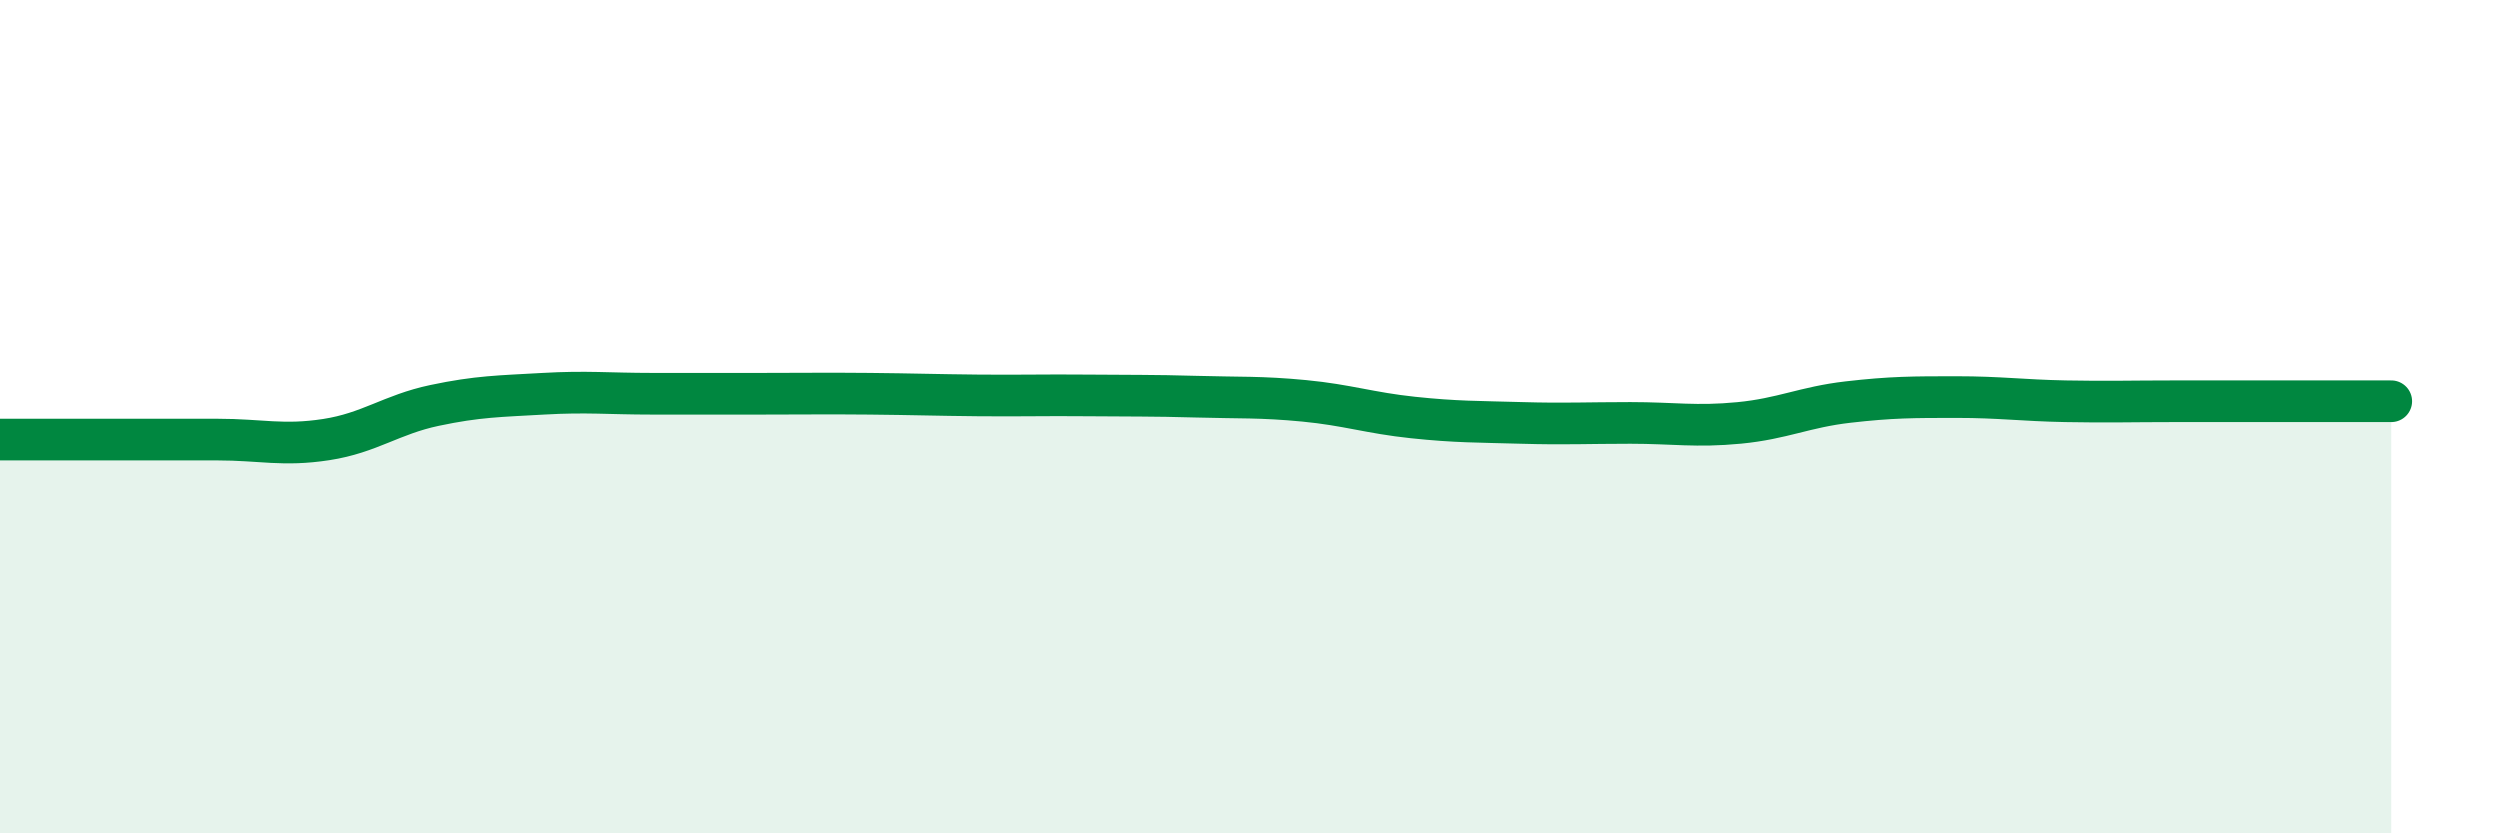
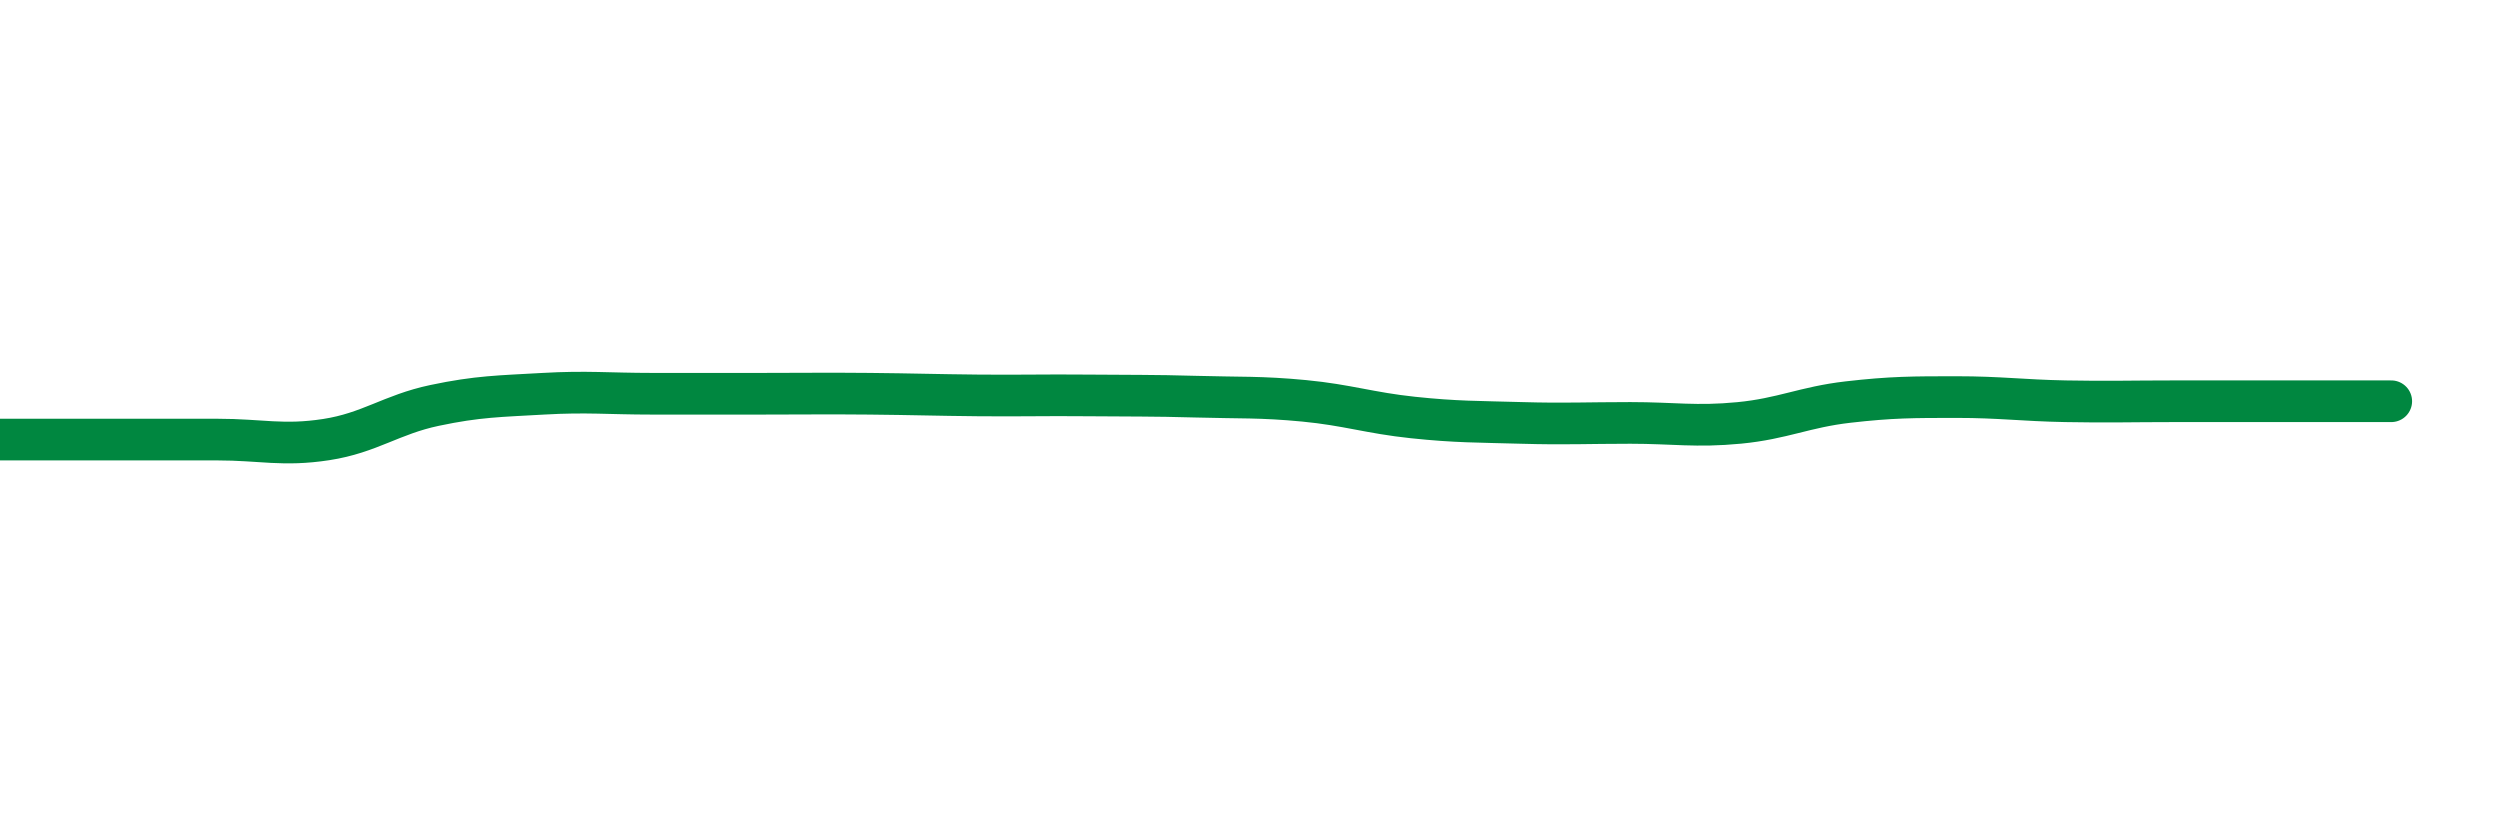
<svg xmlns="http://www.w3.org/2000/svg" width="60" height="20" viewBox="0 0 60 20">
-   <path d="M 0,10.55 C 0.52,10.55 1.57,10.55 2.61,10.55 C 3.65,10.55 4.18,10.55 5.22,10.55 C 6.26,10.55 6.79,10.71 7.83,10.55 C 8.87,10.39 9.39,9.95 10.43,9.73 C 11.47,9.51 12,9.51 13.04,9.45 C 14.08,9.39 14.61,9.45 15.65,9.45 C 16.69,9.45 17.22,9.45 18.26,9.45 C 19.3,9.45 19.83,9.44 20.87,9.45 C 21.91,9.46 22.44,9.48 23.48,9.49 C 24.52,9.5 25.05,9.48 26.09,9.49 C 27.13,9.5 27.66,9.49 28.7,9.52 C 29.74,9.55 30.26,9.52 31.3,9.62 C 32.34,9.72 32.87,9.91 33.91,10.02 C 34.95,10.13 35.48,10.12 36.52,10.15 C 37.56,10.18 38.09,10.15 39.13,10.15 C 40.17,10.15 40.7,10.25 41.74,10.15 C 42.78,10.05 43.31,9.77 44.35,9.65 C 45.39,9.53 45.92,9.53 46.96,9.53 C 48,9.53 48.53,9.61 49.57,9.63 C 50.61,9.65 51.13,9.63 52.17,9.63 C 53.21,9.63 53.74,9.63 54.78,9.63 C 55.82,9.63 56.87,9.63 57.39,9.63L57.39 20L0 20Z" fill="#008740" opacity="0.1" stroke-linecap="round" stroke-linejoin="round" />
  <path d="M 0,10.55 C 0.52,10.55 1.57,10.55 2.61,10.55 C 3.65,10.55 4.18,10.55 5.22,10.55 C 6.26,10.55 6.79,10.71 7.83,10.55 C 8.87,10.39 9.39,9.95 10.43,9.73 C 11.47,9.51 12,9.51 13.04,9.45 C 14.08,9.39 14.61,9.45 15.65,9.45 C 16.69,9.45 17.22,9.45 18.26,9.45 C 19.3,9.45 19.83,9.44 20.87,9.45 C 21.91,9.46 22.44,9.48 23.48,9.49 C 24.52,9.5 25.05,9.48 26.09,9.49 C 27.13,9.5 27.66,9.49 28.7,9.52 C 29.74,9.55 30.26,9.52 31.3,9.62 C 32.34,9.72 32.87,9.91 33.91,10.02 C 34.95,10.13 35.48,10.12 36.52,10.15 C 37.56,10.18 38.09,10.15 39.13,10.15 C 40.17,10.15 40.7,10.25 41.74,10.15 C 42.78,10.05 43.31,9.77 44.35,9.65 C 45.39,9.53 45.92,9.53 46.96,9.53 C 48,9.53 48.53,9.61 49.57,9.63 C 50.61,9.65 51.13,9.63 52.17,9.63 C 53.21,9.63 53.74,9.63 54.78,9.63 C 55.82,9.63 56.87,9.63 57.39,9.63" stroke="#008740" stroke-width="1" fill="none" stroke-linecap="round" stroke-linejoin="round" />
</svg>